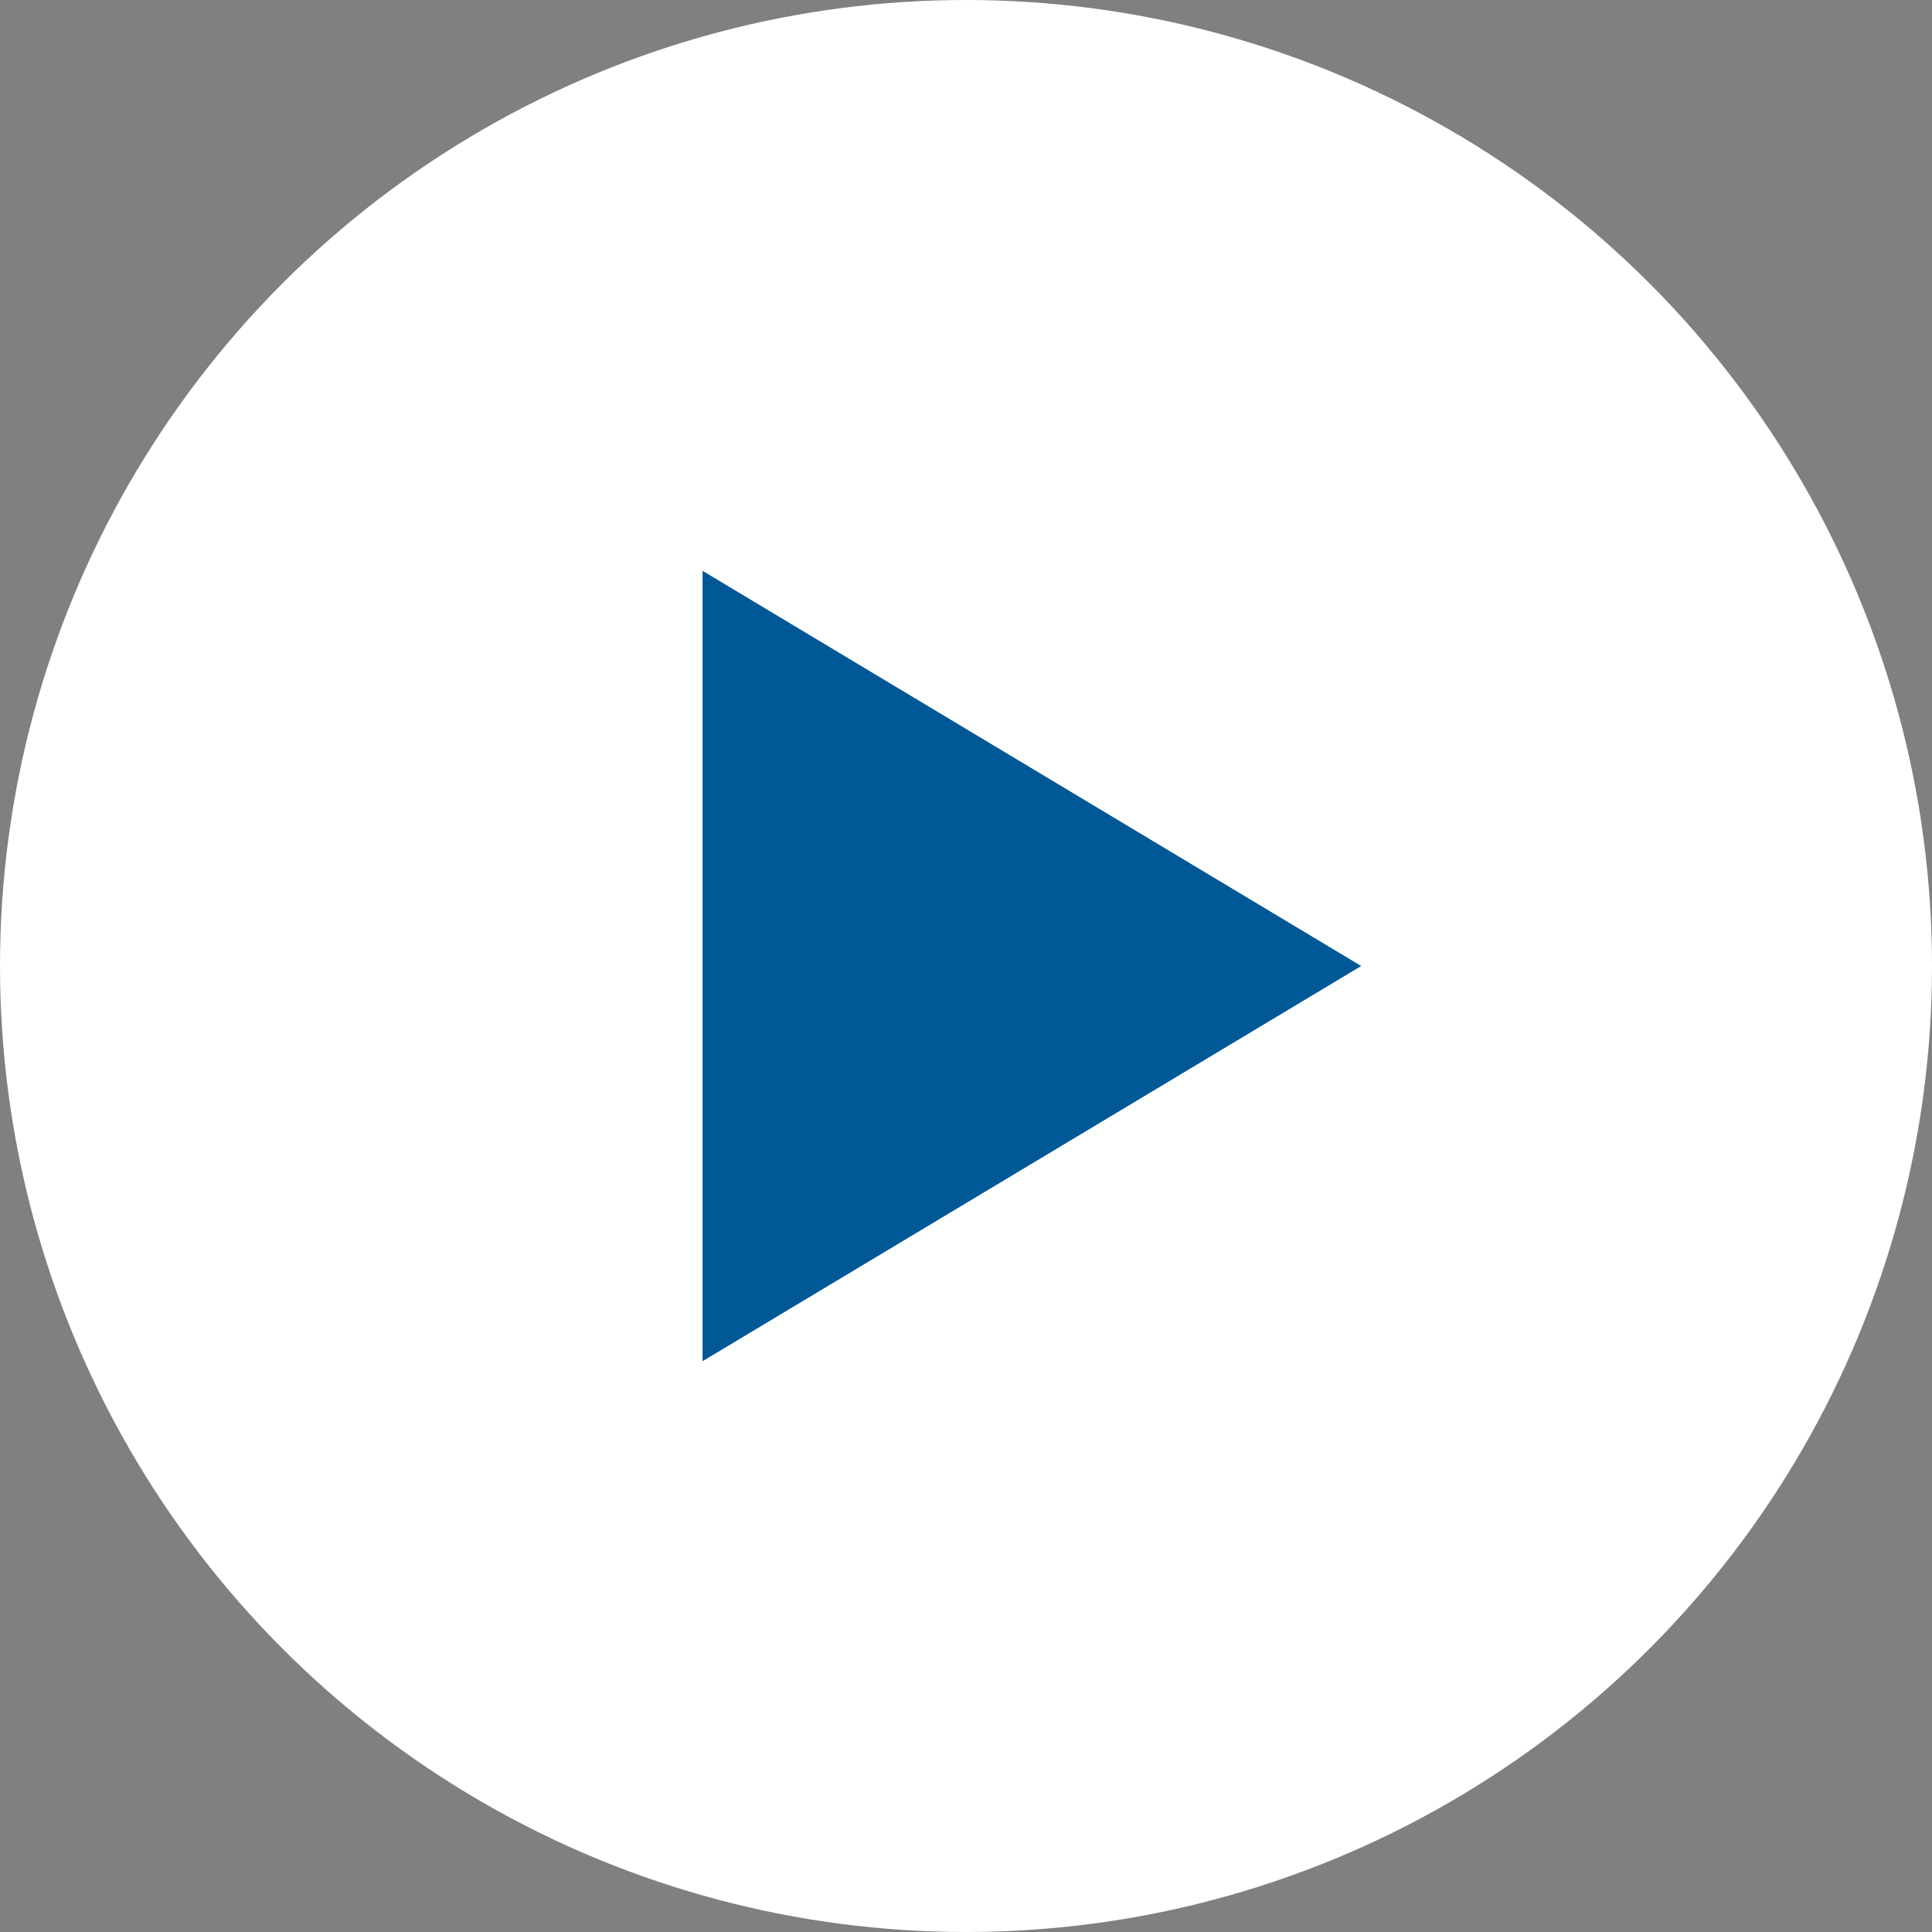
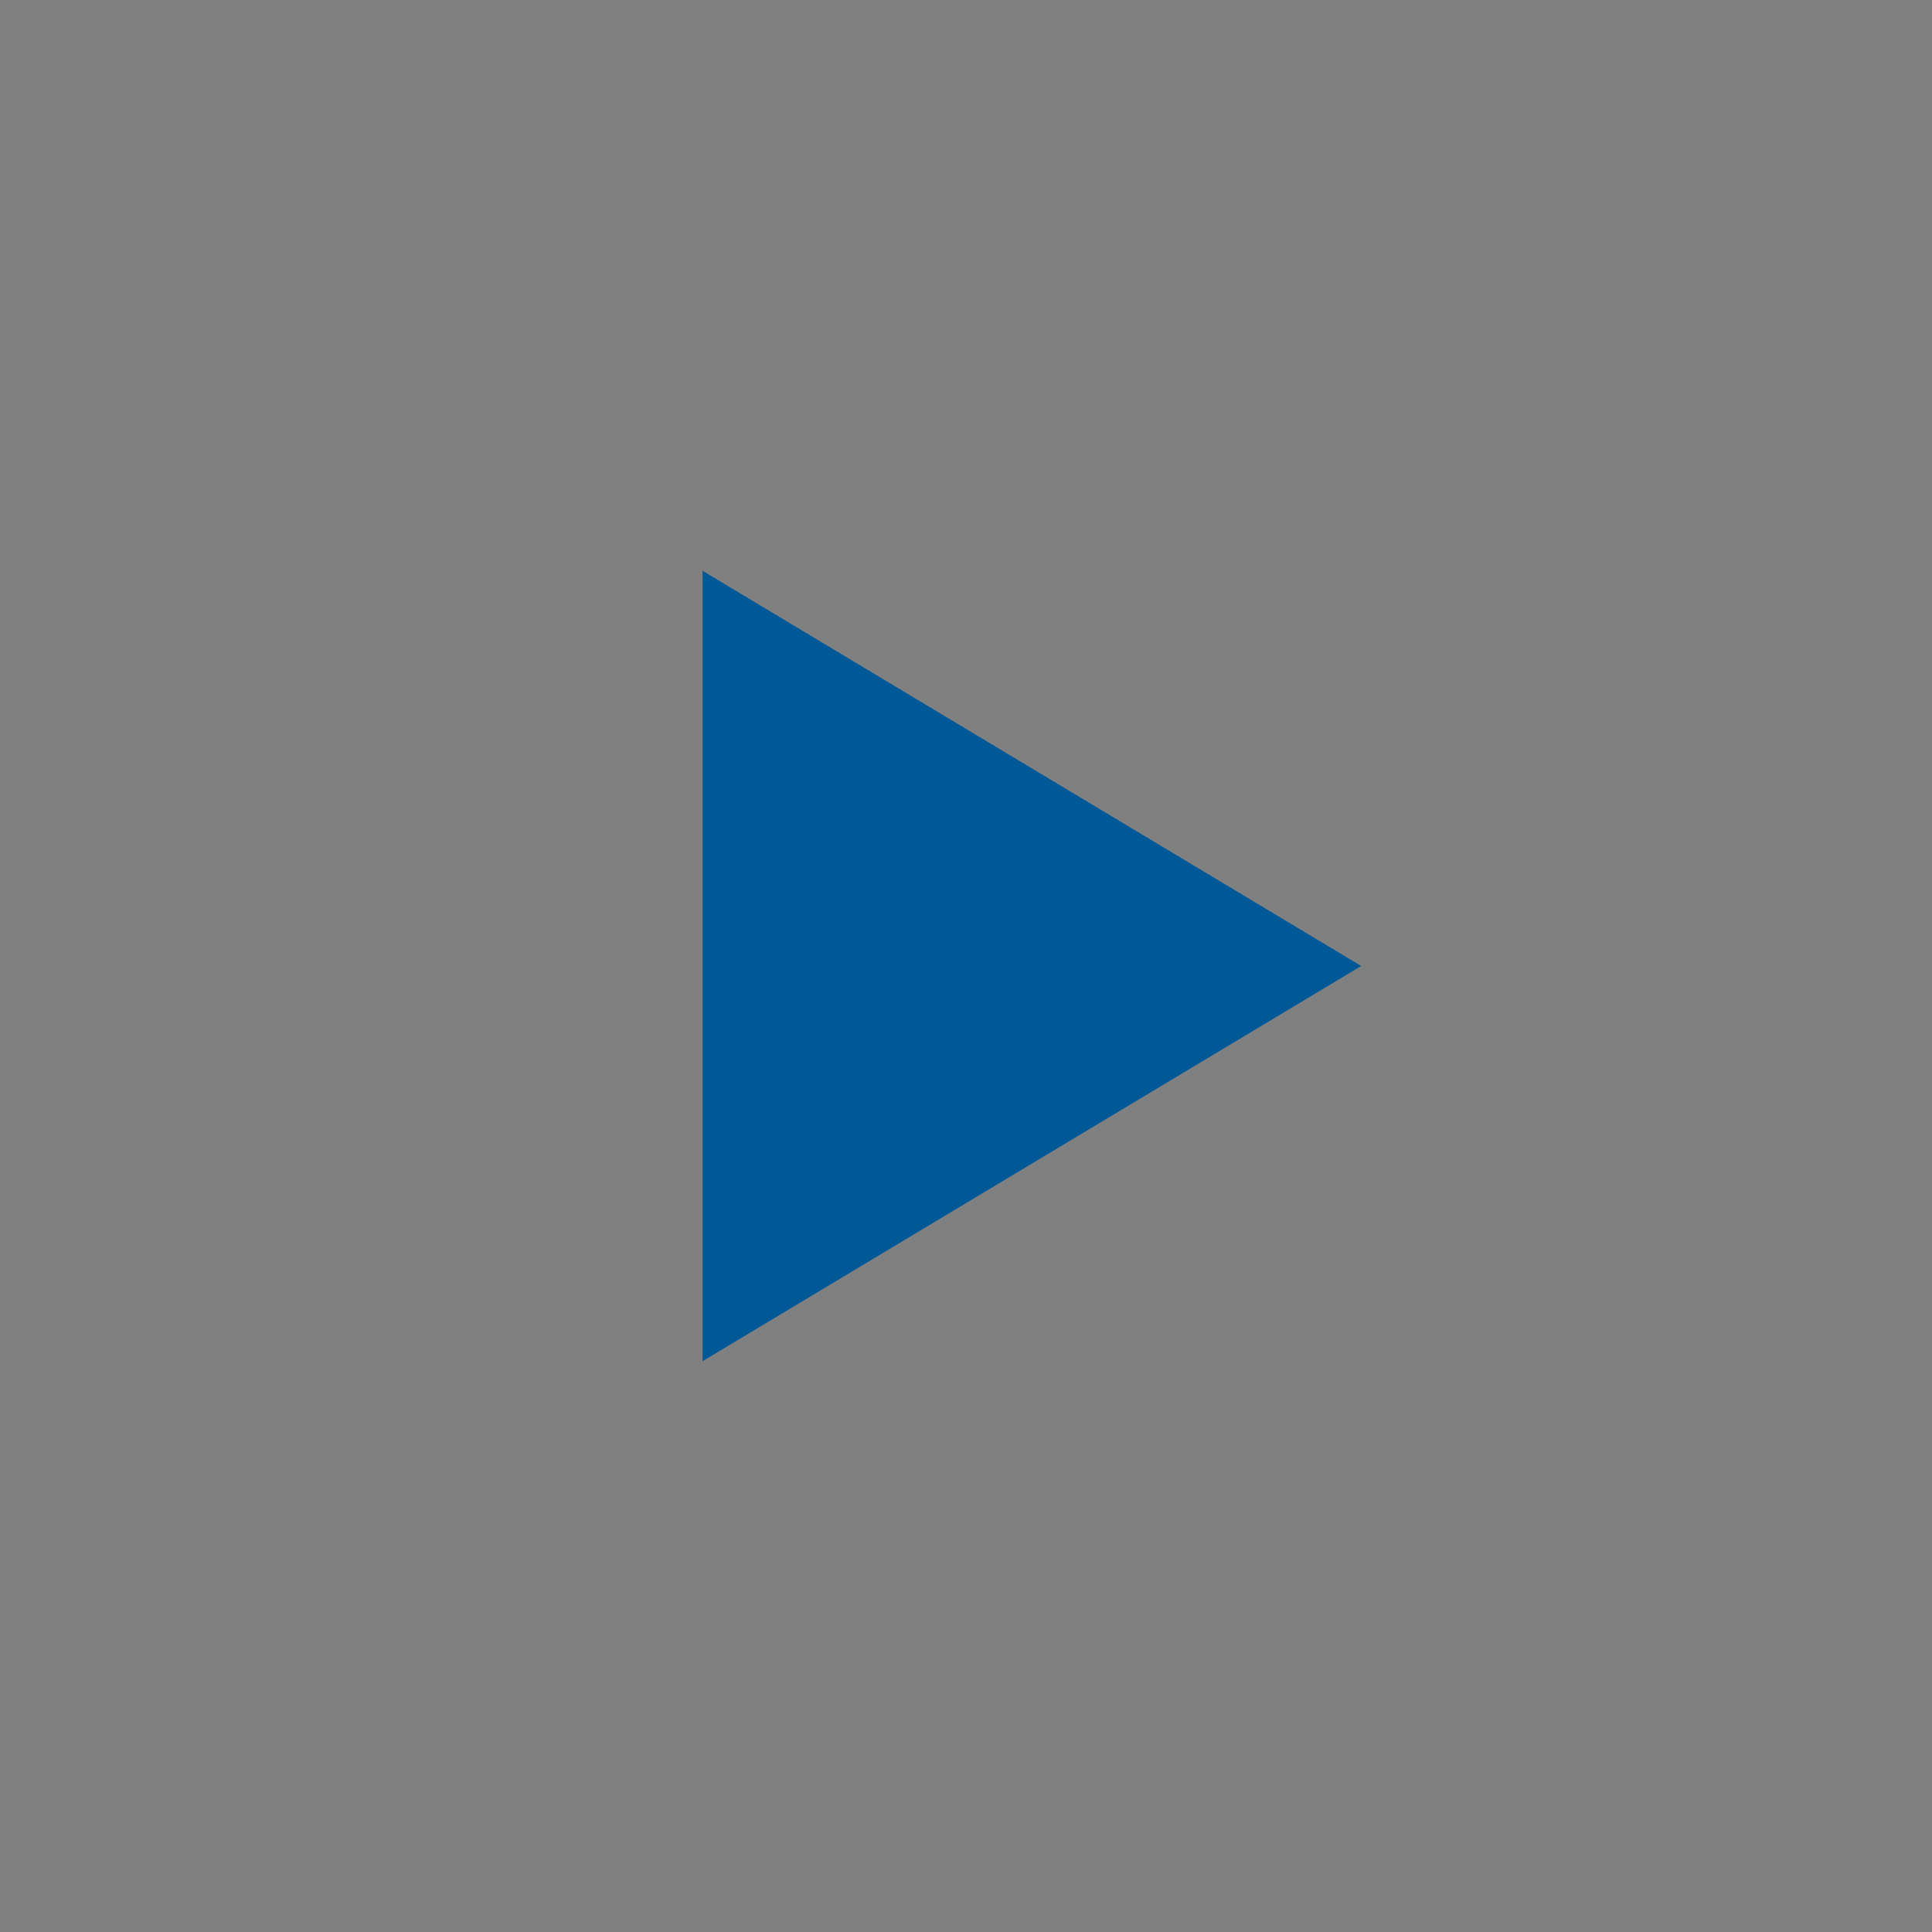
<svg xmlns="http://www.w3.org/2000/svg" width="88" height="88" viewBox="0 0 88 88">
  <rect x="0" y="0" width="88" height="88" fill="#808080" stroke="none" />
  <g id="Group_5534" data-name="Group 5534" transform="translate(-1201 -944.914)">
-     <circle id="Ellipse_70" data-name="Ellipse 70" cx="44" cy="44" r="44" transform="translate(1201 944.914)" fill="#fff" />
-     <path id="Polygon_3" data-name="Polygon 3" d="M18,0,36,30H0Z" transform="translate(1263 970.914) rotate(90)" fill="#005897" />
+     <path id="Polygon_3" data-name="Polygon 3" d="M18,0,36,30H0" transform="translate(1263 970.914) rotate(90)" fill="#005897" />
  </g>
</svg>